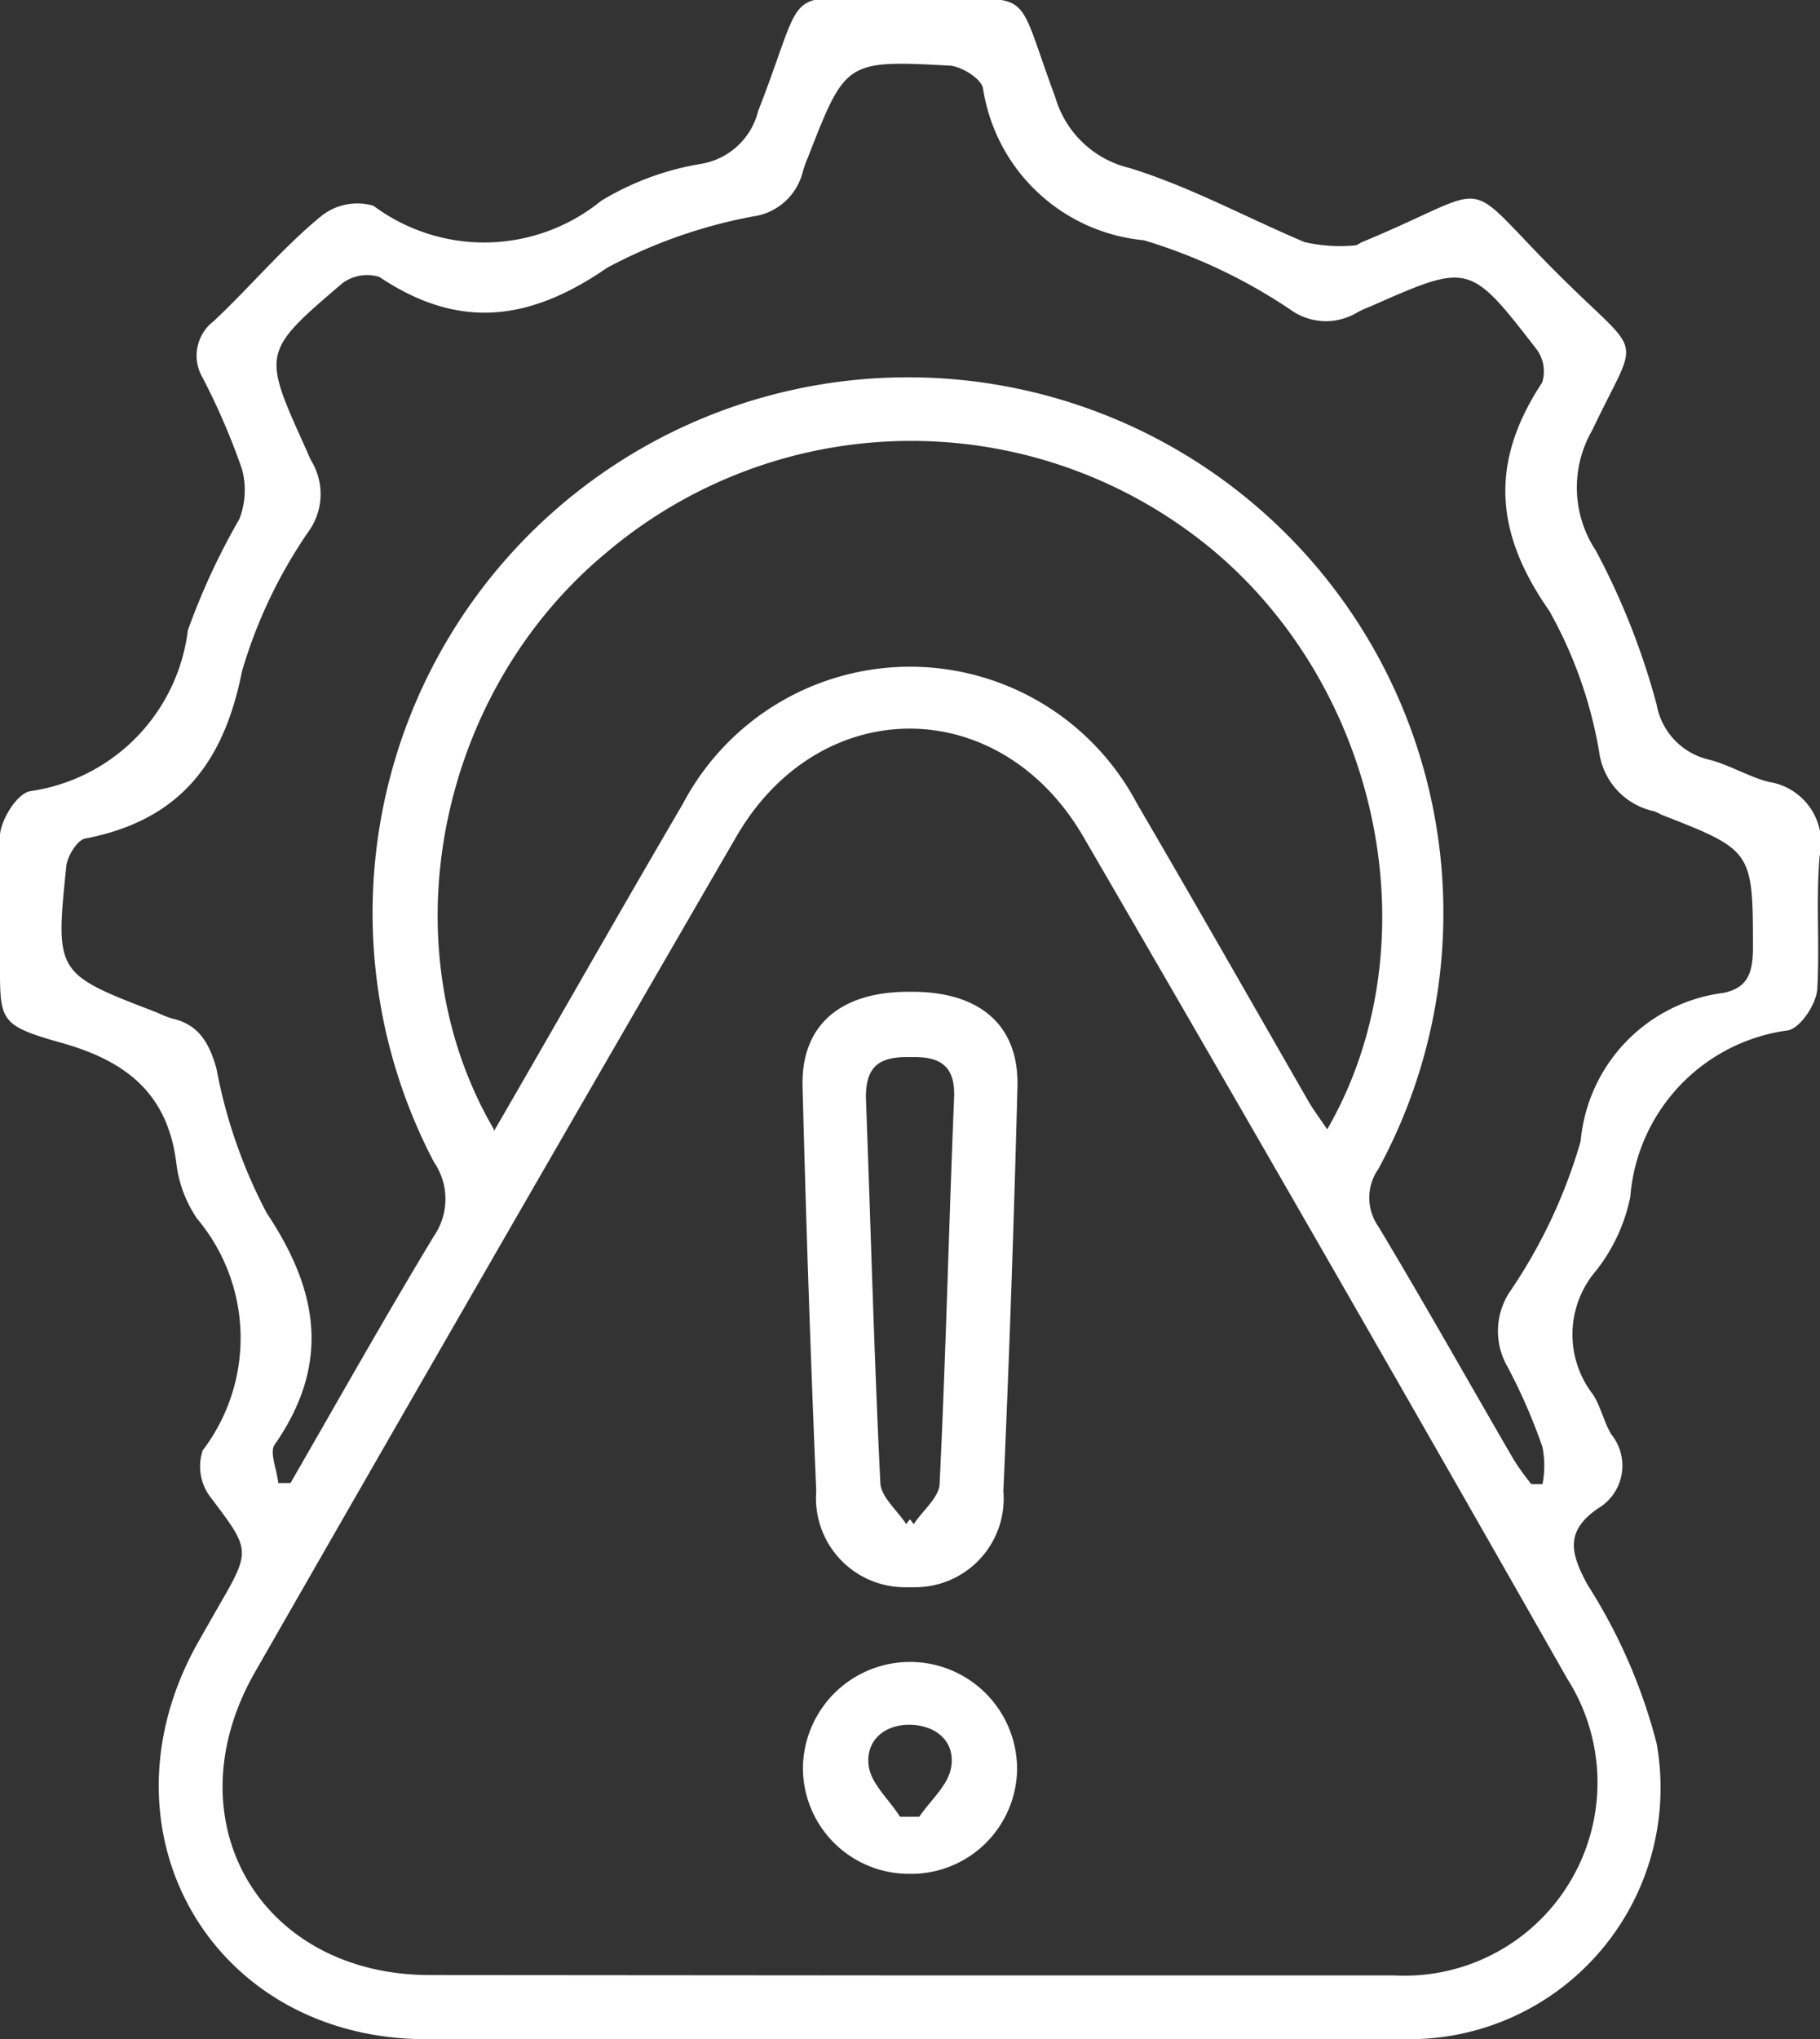
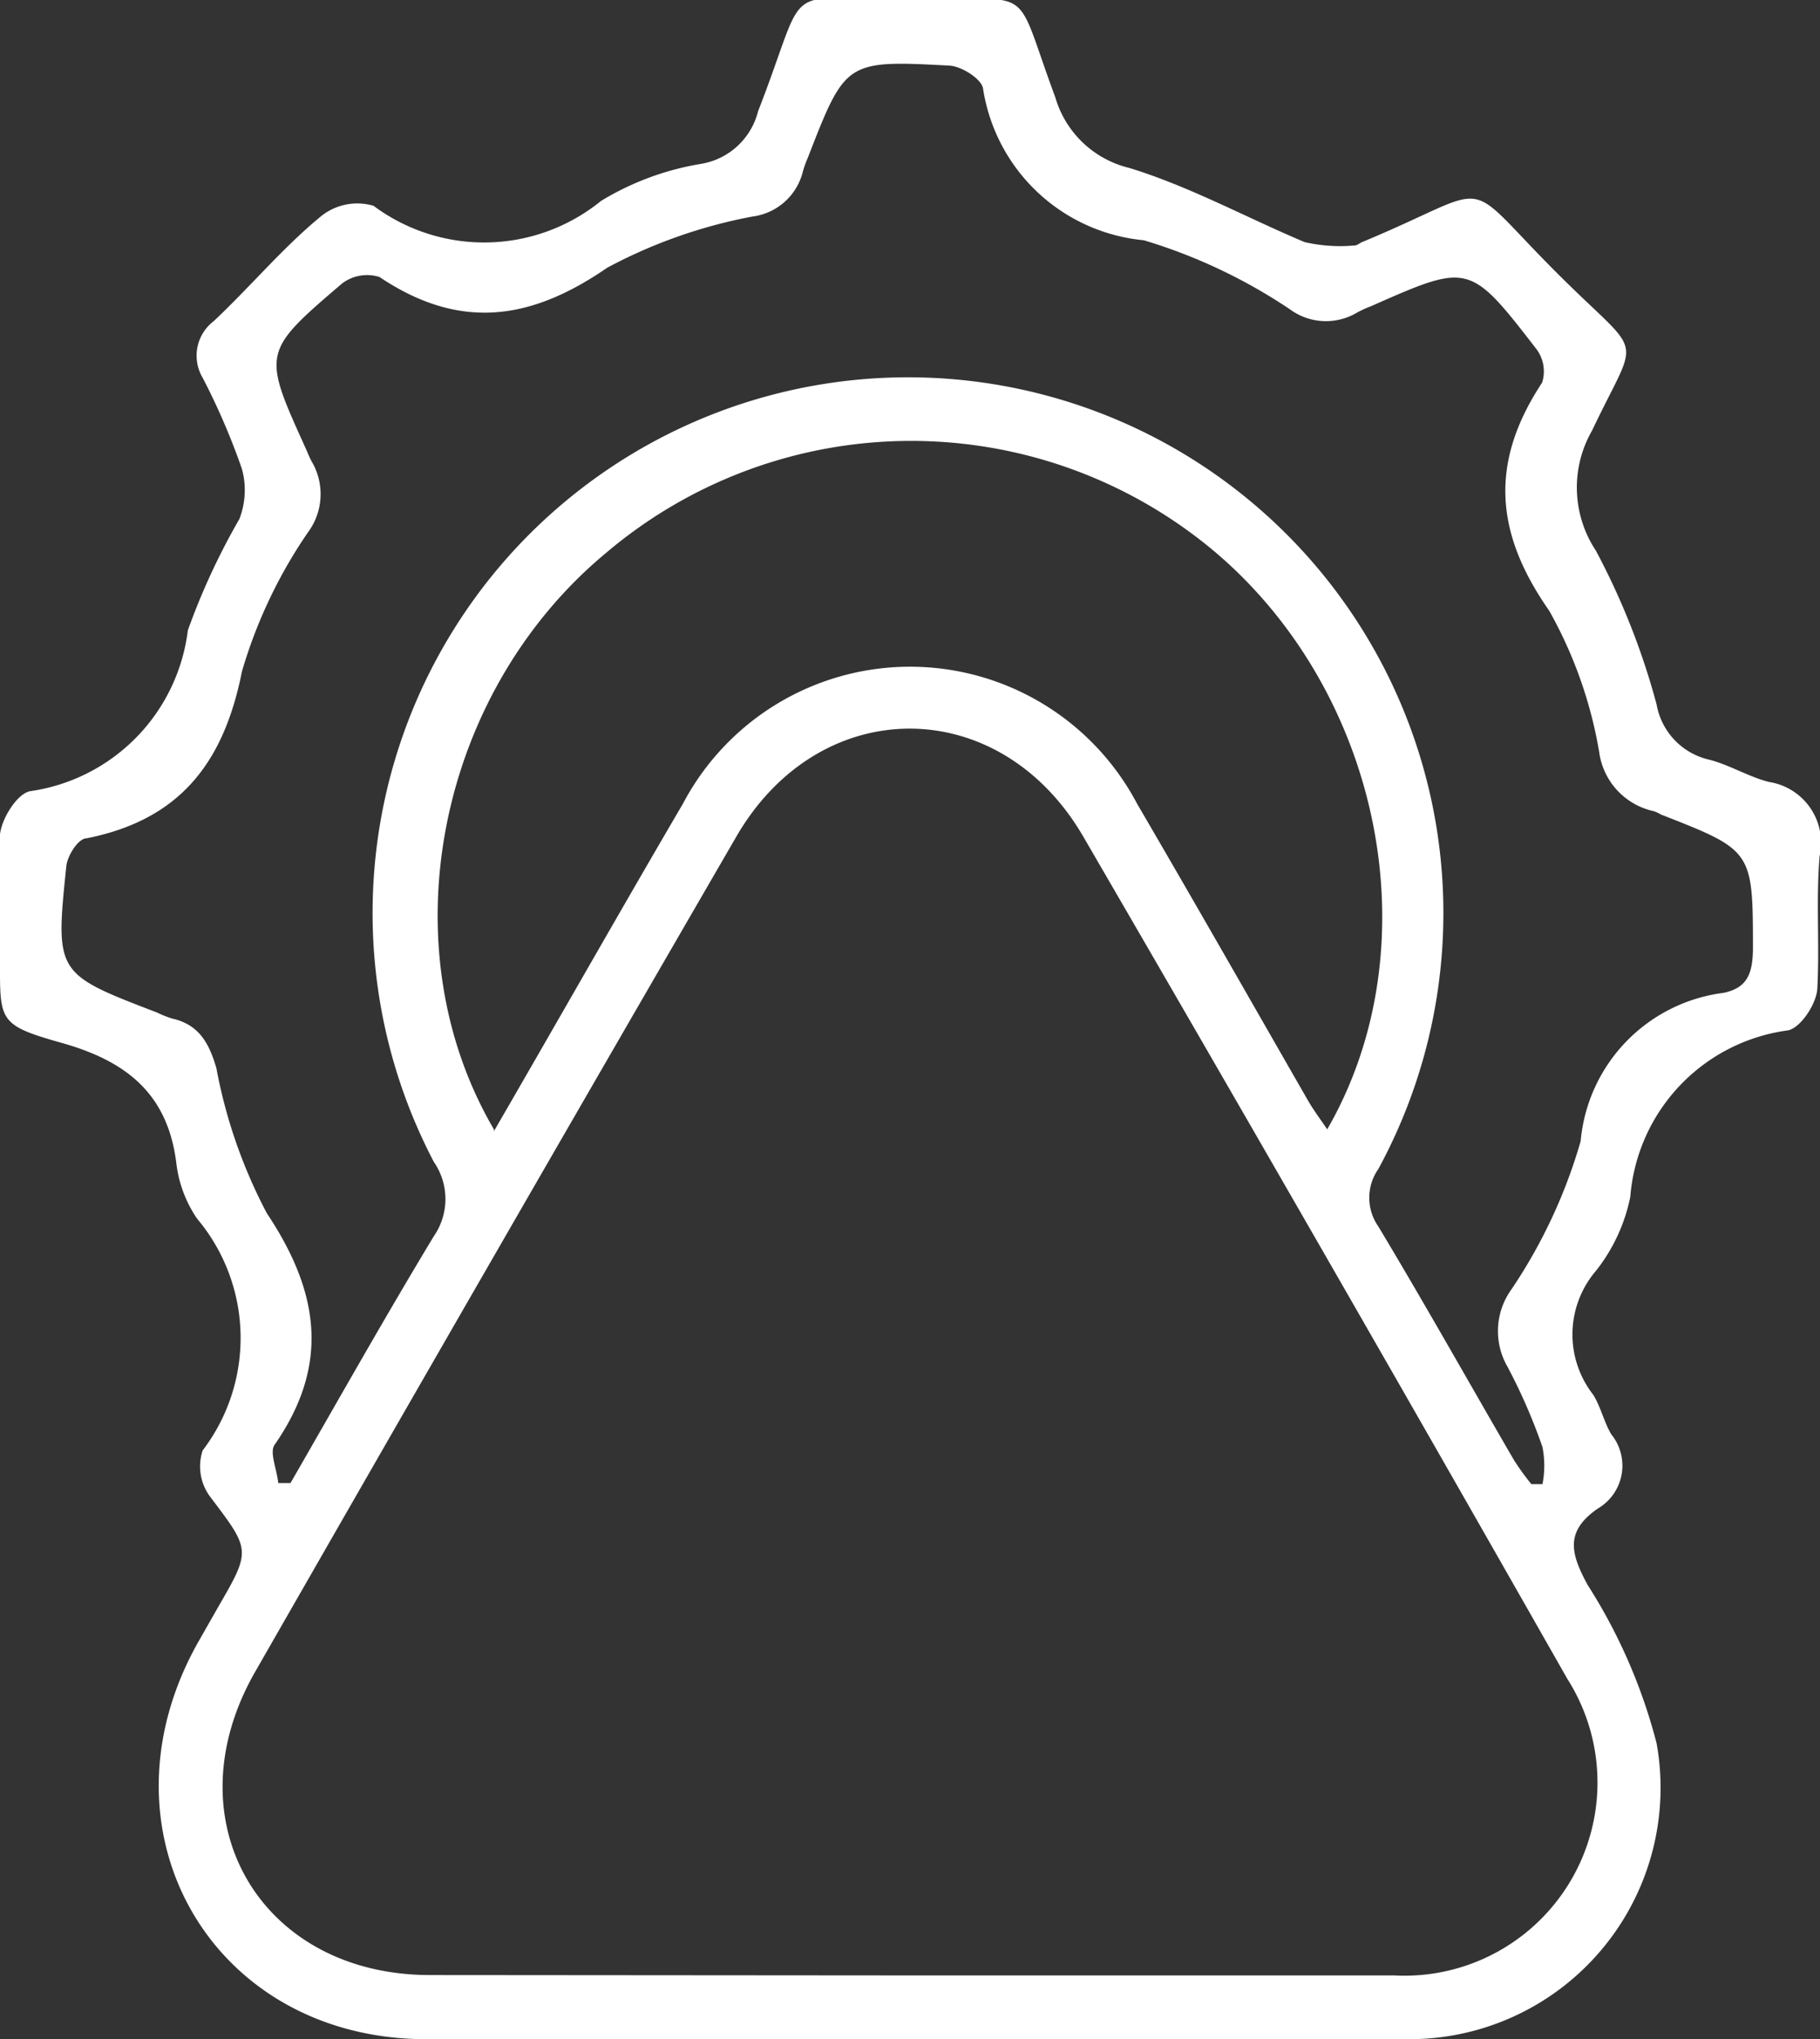
<svg xmlns="http://www.w3.org/2000/svg" id="Layer_1" data-name="Layer 1" viewBox="0 0 49.12 55">
  <rect x="0" y="0" width="49.12" height="55" fill="#333333" stroke="none" />
  <defs>
    <style>.cls-1{fill:#fff;}</style>
  </defs>
  <path class="cls-1" d="M24.51,55h-13C5.7,55,2.47,49.36,5.36,44.27l.53-.93c.9-1.55.87-1.53-.24-3a1.37,1.37,0,0,1-.18-1.22,5,5,0,0,0-.15-6.25,3.34,3.34,0,0,1-.56-1.49c-.23-1.88-1.35-2.76-3.09-3.25S0,27.54,0,25.82c0-1.11-.07-2.23,0-3.32.05-.43.46-1.09.81-1.16A5,5,0,0,0,5.07,17a18.44,18.44,0,0,1,1.39-3,2.16,2.16,0,0,0,.07-1.35,18.42,18.42,0,0,0-1.06-2.46,1.17,1.17,0,0,1,.3-1.53c1-.94,1.88-2,2.91-2.84a1.56,1.56,0,0,1,1.4-.27,5,5,0,0,0,6.14-.13,7.54,7.54,0,0,1,2.7-1A1.91,1.91,0,0,0,20.46,3c1.44-3.69.47-3,4.3-3C28,0,27.32-.5,28.48,2.62a2.75,2.75,0,0,0,2,1.91c1.63.5,3.14,1.33,4.73,2a4.29,4.29,0,0,0,1.35.09c.07,0,.13-.06.2-.09,3.82-1.58,2.5-1.87,5.51,1.08,2.12,2.08,1.94,1.38.7,4a3.08,3.08,0,0,0,.1,3.24A19.53,19.53,0,0,1,44.71,19a1.86,1.86,0,0,0,1.42,1.49c.55.14,1.06.46,1.61.6a1.66,1.66,0,0,1,1.37,2c-.1,1.17,0,2.36-.06,3.53,0,.43-.45,1.1-.79,1.17A4.92,4.92,0,0,0,44,32.28a4.72,4.72,0,0,1-.93,2A2.64,2.64,0,0,0,43,37.62c.21.34.29.74.49,1.07a1.34,1.34,0,0,1-.37,2c-.88.61-.74,1.2-.27,2.06a14.79,14.79,0,0,1,1.86,4.27A6.78,6.78,0,0,1,38,55C33.52,55,29,55,24.51,55Zm-.06-1.72c4.39,0,8.79,0,13.18,0a5.21,5.21,0,0,0,4.67-8Q35.81,33.87,29.24,22.57c-2.26-3.89-7.12-3.89-9.37,0q-6.53,11.26-13,22.55c-2.27,4,.16,8.14,4.72,8.15ZM7.51,40h.33c1.28-2.22,2.54-4.46,3.87-6.66a1.76,1.76,0,0,0,0-2,14.45,14.45,0,1,1,25.49.19,1.35,1.35,0,0,0,0,1.55c1.25,2.08,2.44,4.2,3.66,6.3a7.11,7.11,0,0,0,.47.65l.3,0a2.61,2.61,0,0,0,0-1,15.33,15.33,0,0,0-.94-2.16,1.92,1.92,0,0,1,.1-2.09,14.14,14.14,0,0,0,1.87-4,4.43,4.43,0,0,1,3.85-4c.65-.13.79-.53.8-1.16,0-2.68,0-2.68-2.48-3.65a1.11,1.11,0,0,0-.19-.09,1.89,1.89,0,0,1-1.48-1.6,11.76,11.76,0,0,0-1.35-3.81c-1.47-2.1-1.61-4-.19-6.15a1,1,0,0,0-.15-.9C39.66,7.08,39.65,7.09,37,8.26a2.76,2.76,0,0,0-.39.18,1.64,1.64,0,0,1-1.8-.1,14.6,14.6,0,0,0-3.94-1.86,4.85,4.85,0,0,1-4.34-4.1c-.05-.26-.58-.59-.9-.61-2.81-.15-2.81-.13-3.83,2.49a2.7,2.7,0,0,0-.14.4,1.61,1.61,0,0,1-1.35,1.18,13.61,13.61,0,0,0-3.92,1.38c-2.09,1.44-4,1.69-6.15.25a1.12,1.12,0,0,0-1,.17c-2.17,1.85-2.16,1.87-1,4.43.06.13.11.27.18.39a1.73,1.73,0,0,1-.11,1.9,13.14,13.14,0,0,0-1.78,3.75c-.49,2.47-1.68,4-4.19,4.5-.23,0-.52.47-.55.75-.3,2.9-.29,2.9,2.45,3.95a2.78,2.78,0,0,0,.4.16c.72.16,1,.65,1.2,1.34A13.76,13.76,0,0,0,7.2,32.72c1.42,2.13,1.71,4.09.21,6.25C7.27,39.17,7.47,39.62,7.51,40Zm5.82-9.49c1.74-3,3.4-5.93,5.1-8.83a6.93,6.93,0,0,1,12.26,0c1.55,2.65,3.07,5.32,4.61,8,.15.26.33.5.52.78,2.84-4.92,1.48-11.73-3-15.55a12.73,12.73,0,0,0-16.46,0C11.8,18.69,10.44,25.53,13.33,30.46Z" />
-   <path class="cls-1" d="M24.54,50.54a2.86,2.86,0,0,1-2.87-2.85,2.89,2.89,0,1,1,5.78.05A2.86,2.86,0,0,1,24.54,50.54ZM24.29,49h.52c.3-.44.78-.85.86-1.33.12-.7-.41-1.14-1.11-1.15s-1.22.44-1.11,1.14C23.53,48.13,24,48.54,24.29,49Z" />
-   <path class="cls-1" d="M24.59,26.75h-.07c-1.83,0-2.9.89-2.86,2.55q.14,5.46.37,10.92a2.4,2.4,0,0,0,2.41,2.59h.24a2.39,2.39,0,0,0,2.4-2.59q.24-5.46.38-10.92C27.5,27.64,26.43,26.74,24.59,26.75ZM25.36,40c0,.38-.46.74-.7,1.11a1.47,1.47,0,0,0-.1-.13.64.64,0,0,0-.1.13c-.24-.37-.68-.73-.7-1.11-.17-3.46-.26-6.93-.39-10.4,0-.8.32-1.08,1.08-1.09h.22c.76,0,1.11.29,1.08,1.09C25.61,33,25.53,36.5,25.36,40Z" />
</svg>